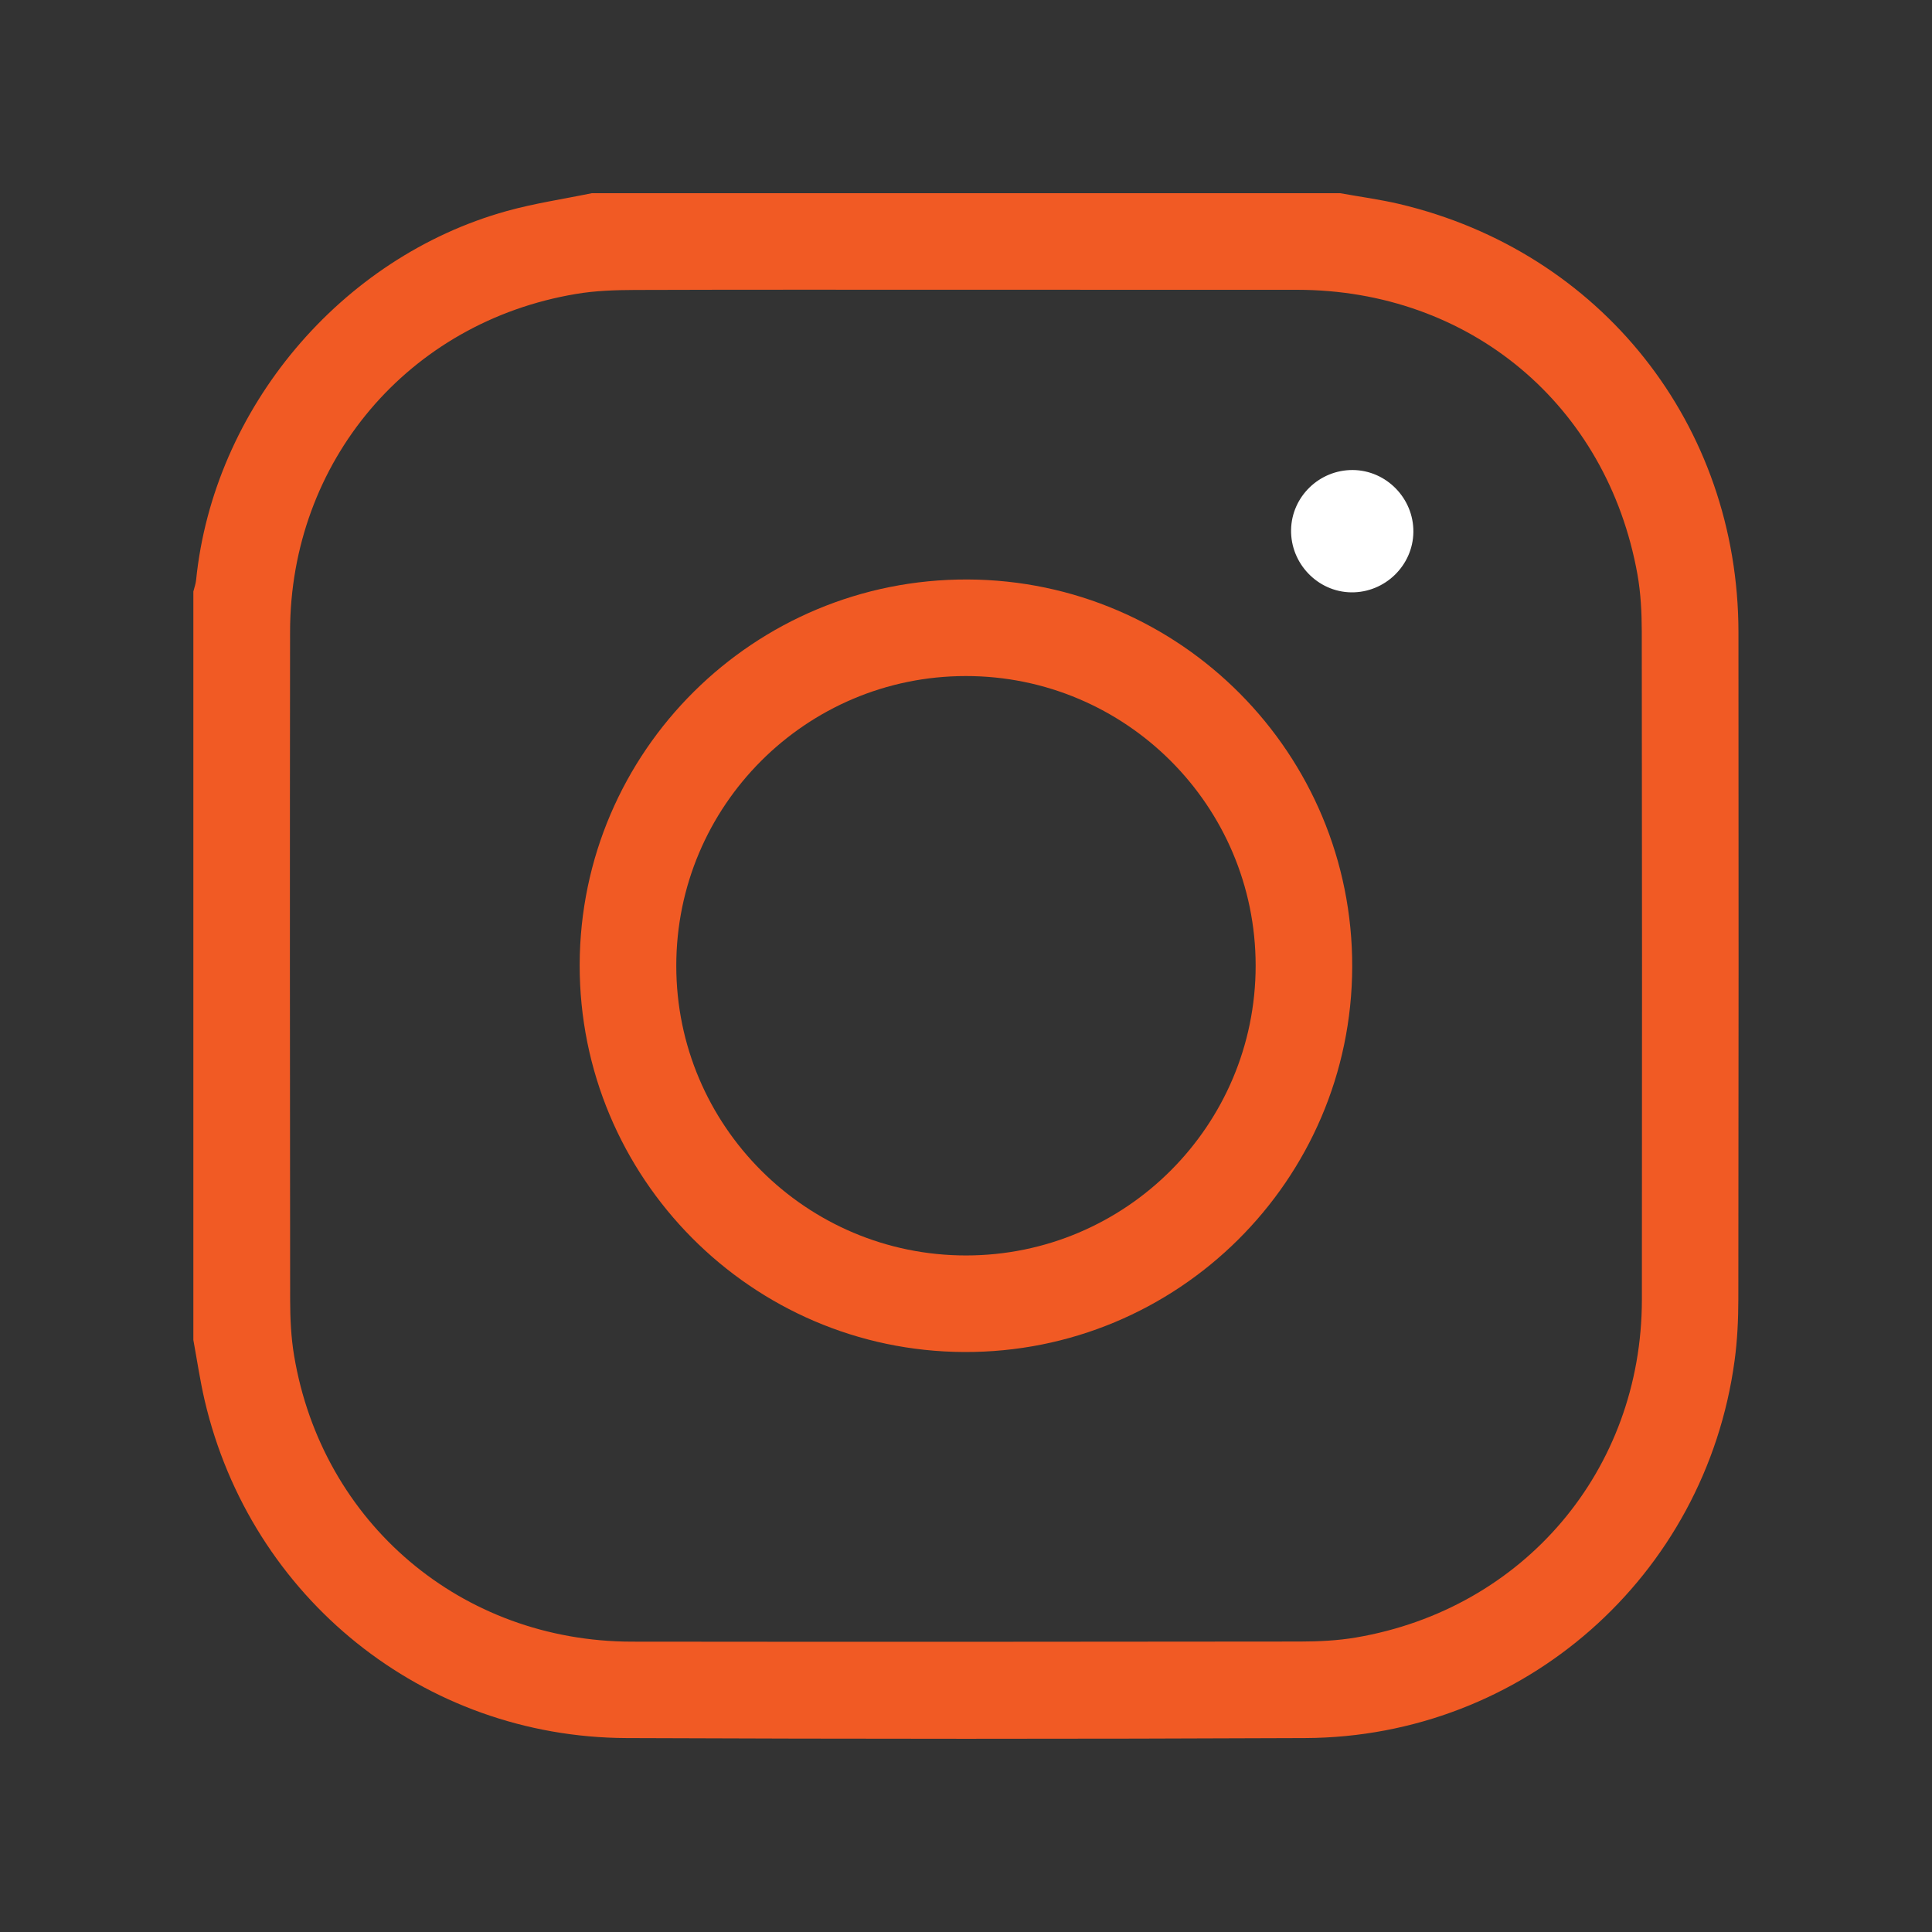
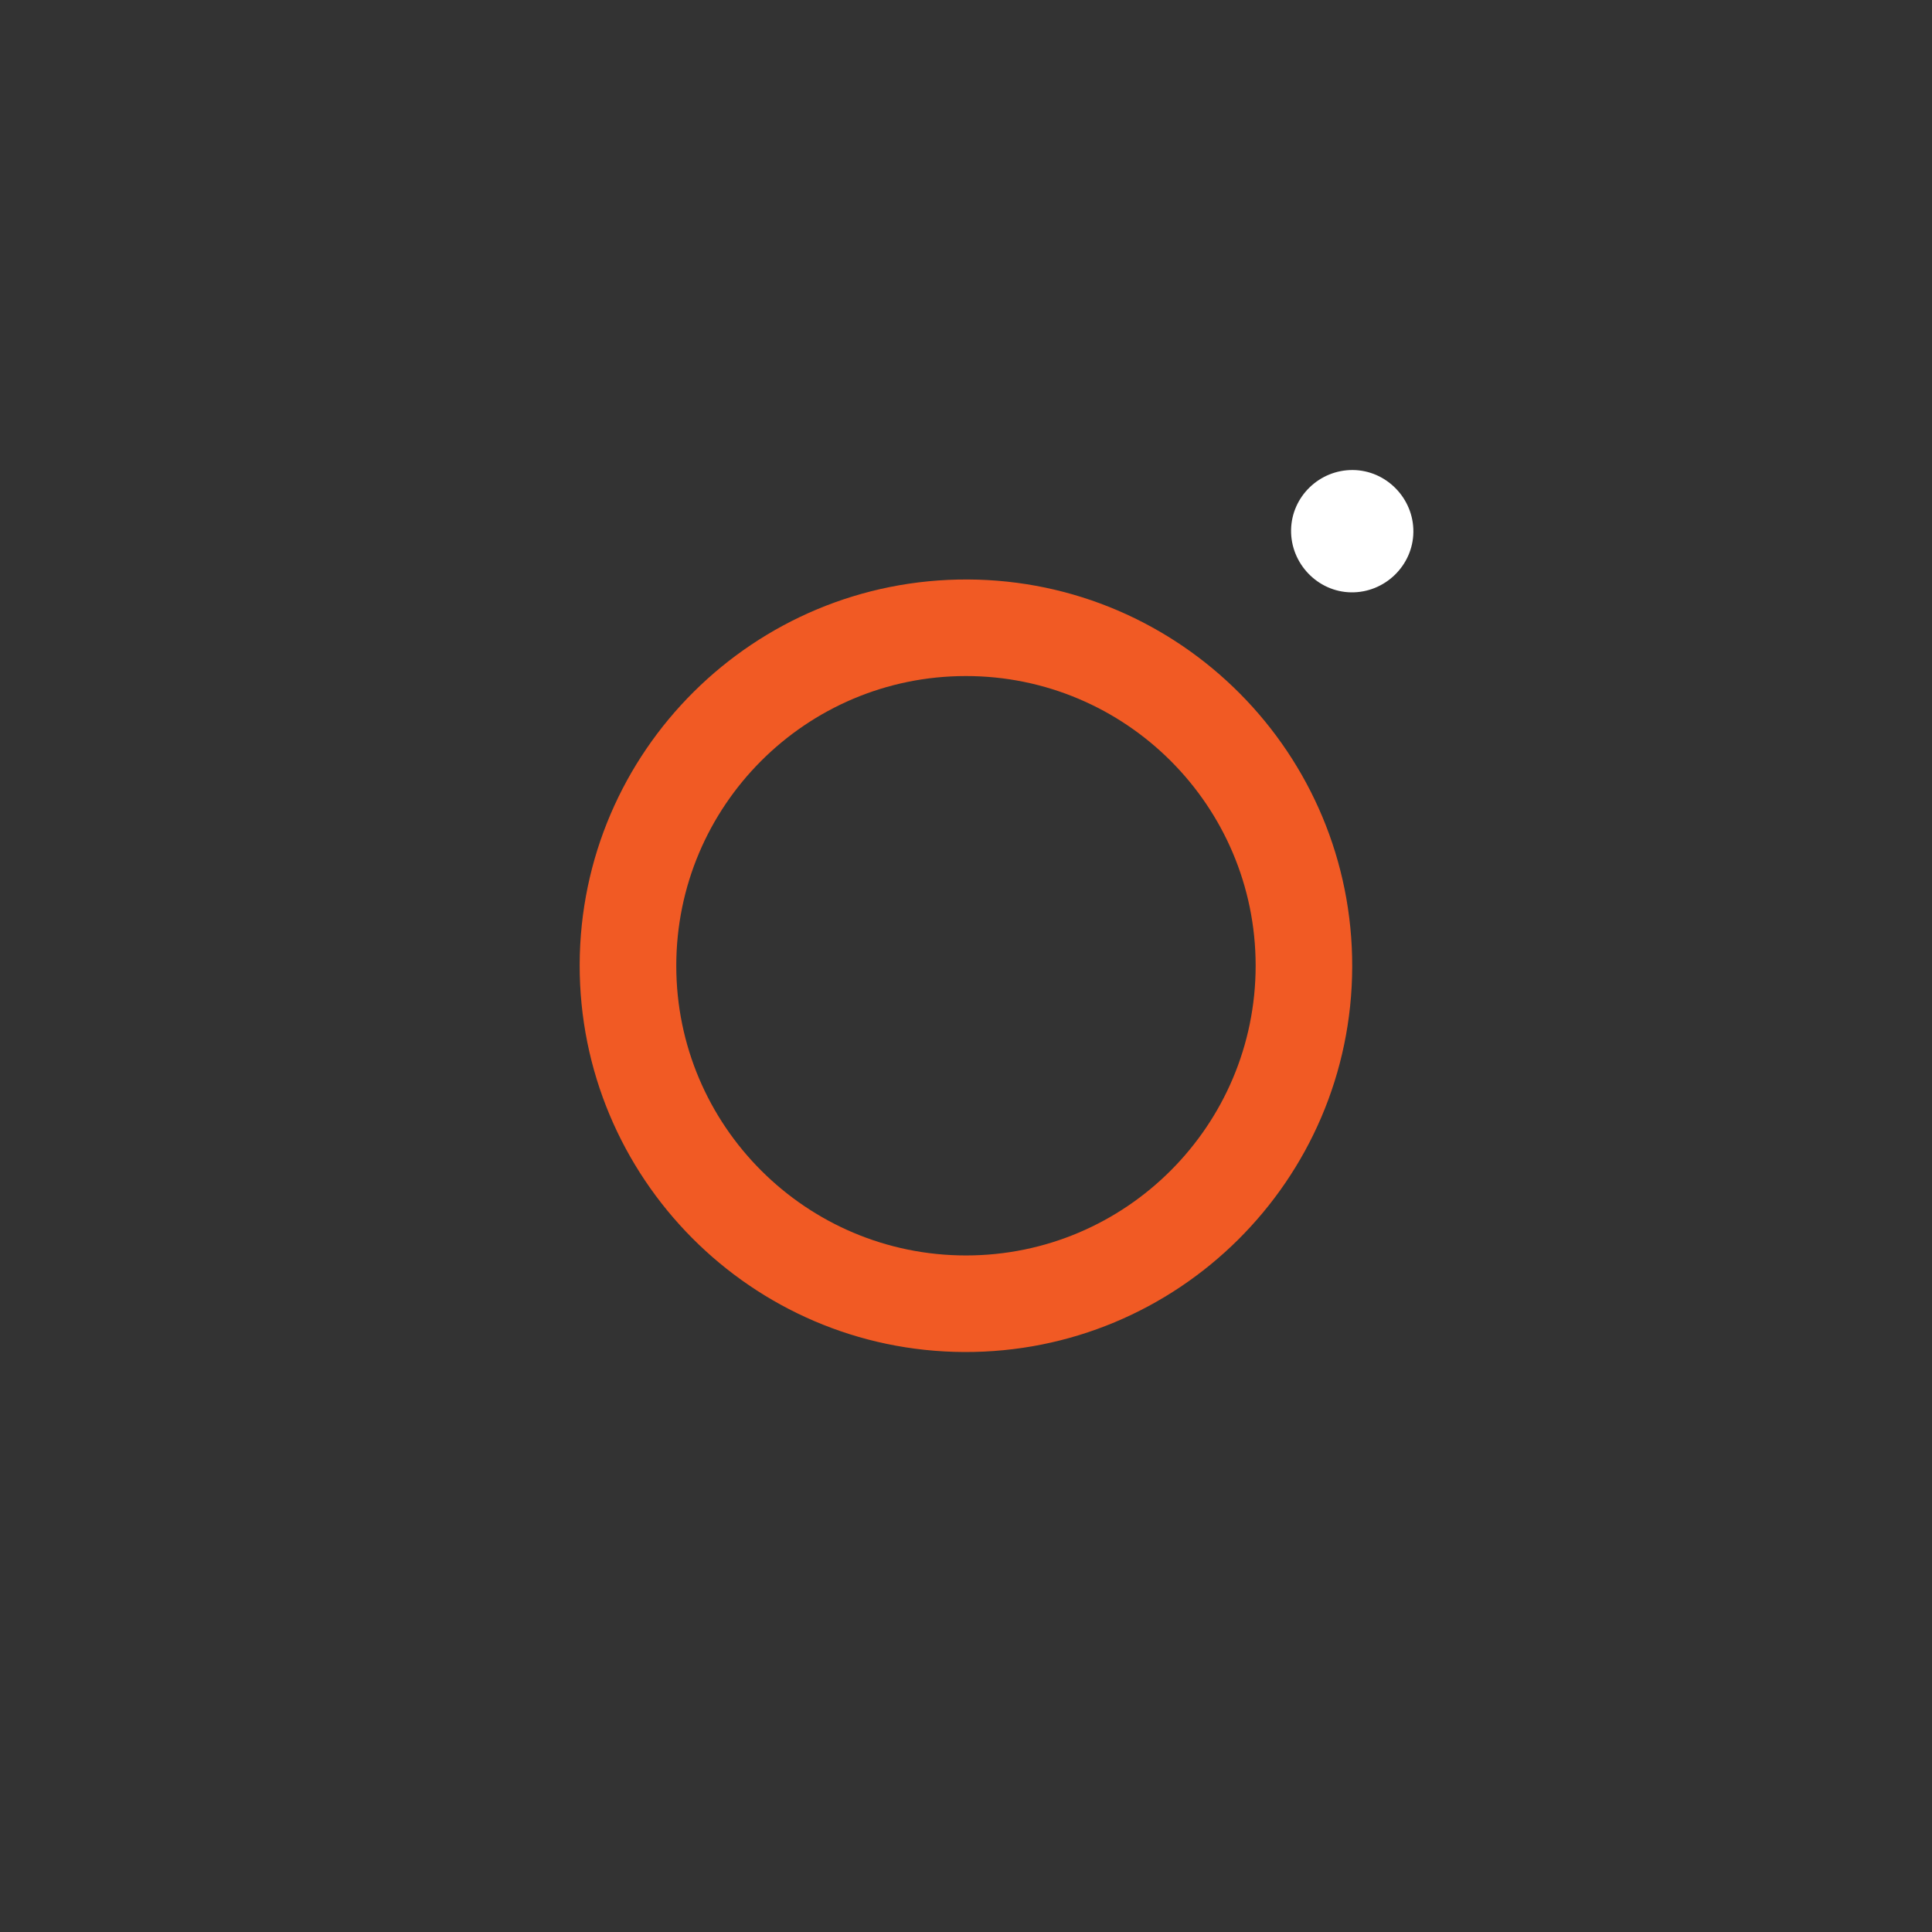
<svg xmlns="http://www.w3.org/2000/svg" version="1.1" id="Layer_1" x="0px" y="0px" width="50px" height="50px" viewBox="0 0 50 50" enable-background="new 0 0 50 50" xml:space="preserve">
  <rect x="0" y="0" width="50" height="50" fill="#333333" stroke="none" />
  <g>
-     <path fill="#F15A24" d="M15.314,5c6.456,0,12.913,0,19.369,0c0.509,0.092,1.023,0.16,1.526,0.278   c5.226,1.234,8.777,5.713,8.782,11.084c0.006,5.752,0.004,11.503-0.003,17.255c-0.001,0.532-0.025,1.069-0.097,1.596   c-0.755,5.582-5.47,9.744-11.113,9.768c-5.856,0.026-11.711,0.024-17.567,0c-5.247-0.022-9.721-3.625-10.915-8.741   c-0.12-0.516-0.196-1.041-0.292-1.562c0-6.456,0-12.913,0-19.369c0.024-0.099,0.061-0.196,0.071-0.296   c0.448-4.434,3.734-8.353,8.039-9.551C13.836,5.261,14.581,5.152,15.314,5z M25.016,7.499c-2.863,0-5.727-0.005-8.59,0.005   c-0.506,0.002-1.019,0.019-1.516,0.103c-4.339,0.725-7.399,4.34-7.403,8.74C7.5,22.112,7.502,27.878,7.509,33.644   c0.001,0.48,0.023,0.966,0.102,1.438c0.726,4.338,4.338,7.398,8.741,7.404c5.766,0.007,11.532,0.004,17.298-0.003   c0.48-0.001,0.966-0.024,1.438-0.104c4.351-0.738,7.399-4.337,7.404-8.74c0.006-5.766,0.004-11.532-0.003-17.298   c-0.001-0.493-0.026-0.993-0.112-1.476C41.59,10.473,38.03,7.503,33.568,7.5C30.717,7.498,27.867,7.499,25.016,7.499z" />
    <path fill="#F15A24" d="M15.002,24.964c0.014-5.522,4.518-9.99,10.045-9.967c5.506,0.024,9.963,4.515,9.948,10.025   c-0.015,5.523-4.519,9.992-10.045,9.968C19.445,34.966,14.988,30.473,15.002,24.964z M25.002,32.491   c4.136-0.001,7.495-3.364,7.494-7.502c-0.002-4.137-3.363-7.494-7.501-7.493c-4.138,0.001-7.495,3.362-7.493,7.501   C17.503,29.133,20.866,32.492,25.002,32.491z" />
    <path fill="#FFFFFF" d="M36.578,13.769c-0.01,0.868-0.738,1.573-1.611,1.561c-0.865-0.013-1.569-0.746-1.554-1.618   c0.015-0.86,0.732-1.554,1.598-1.548C35.878,12.171,36.588,12.898,36.578,13.769z" />
  </g>
</svg>